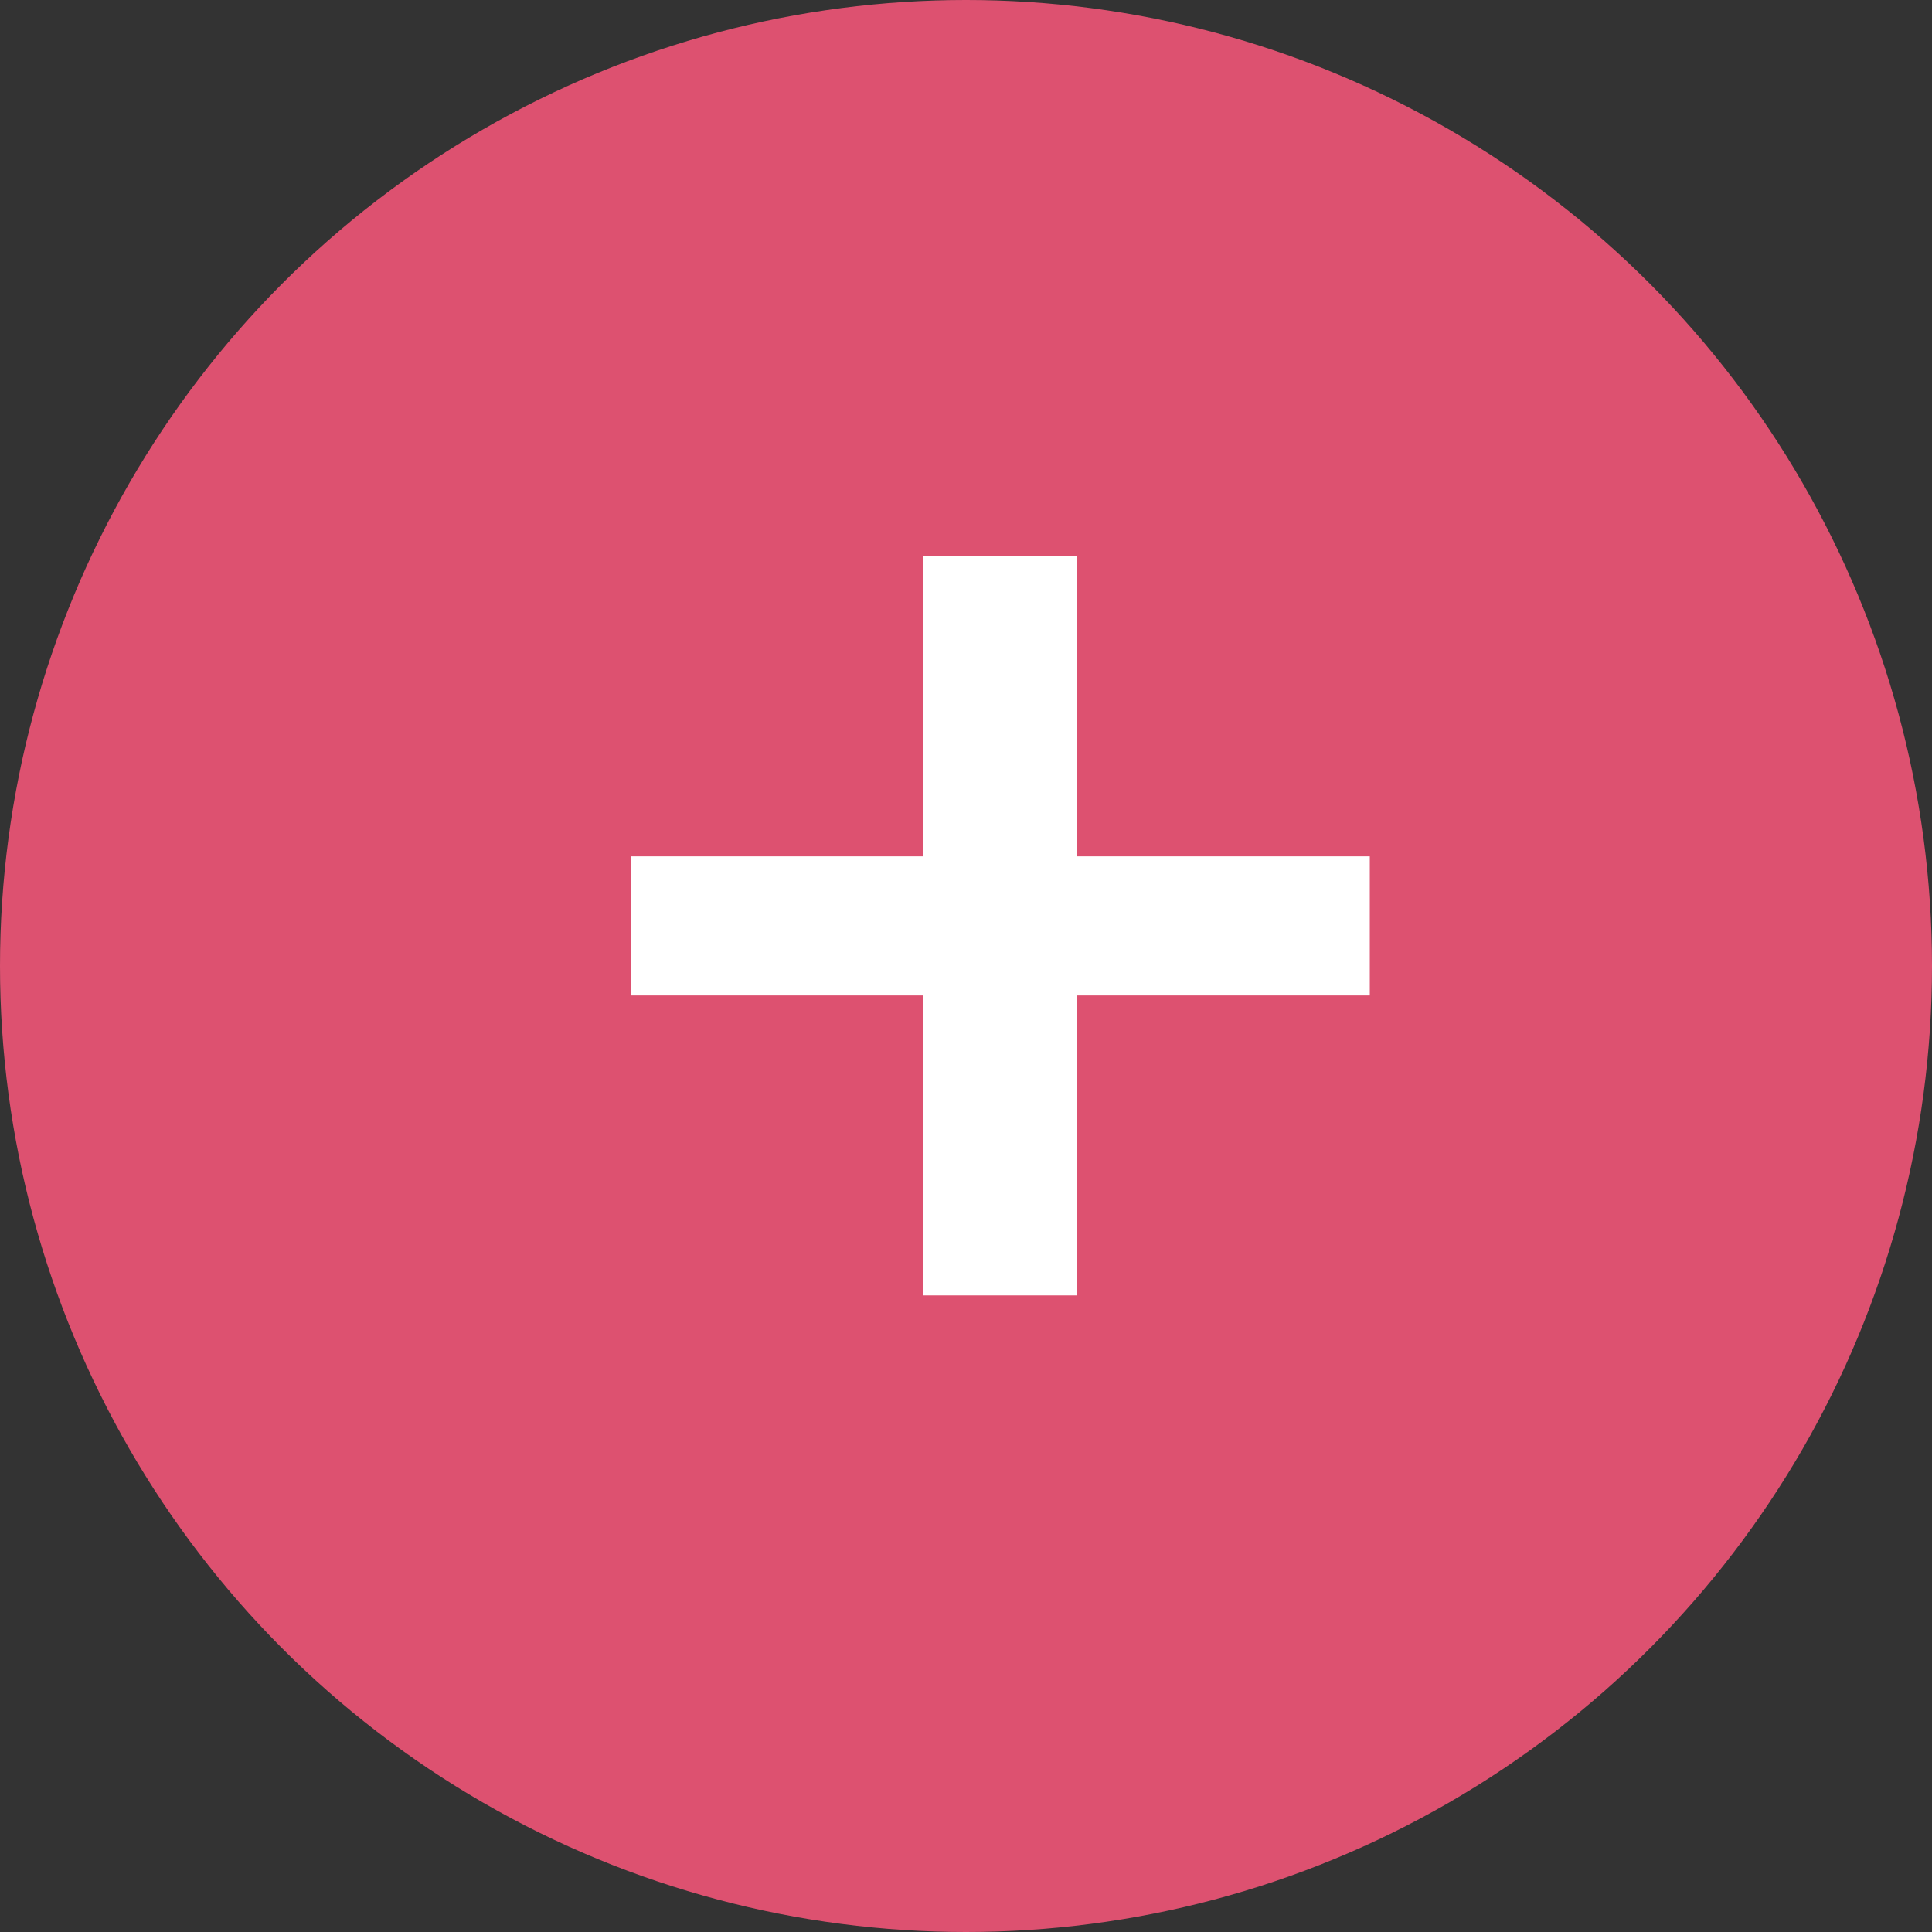
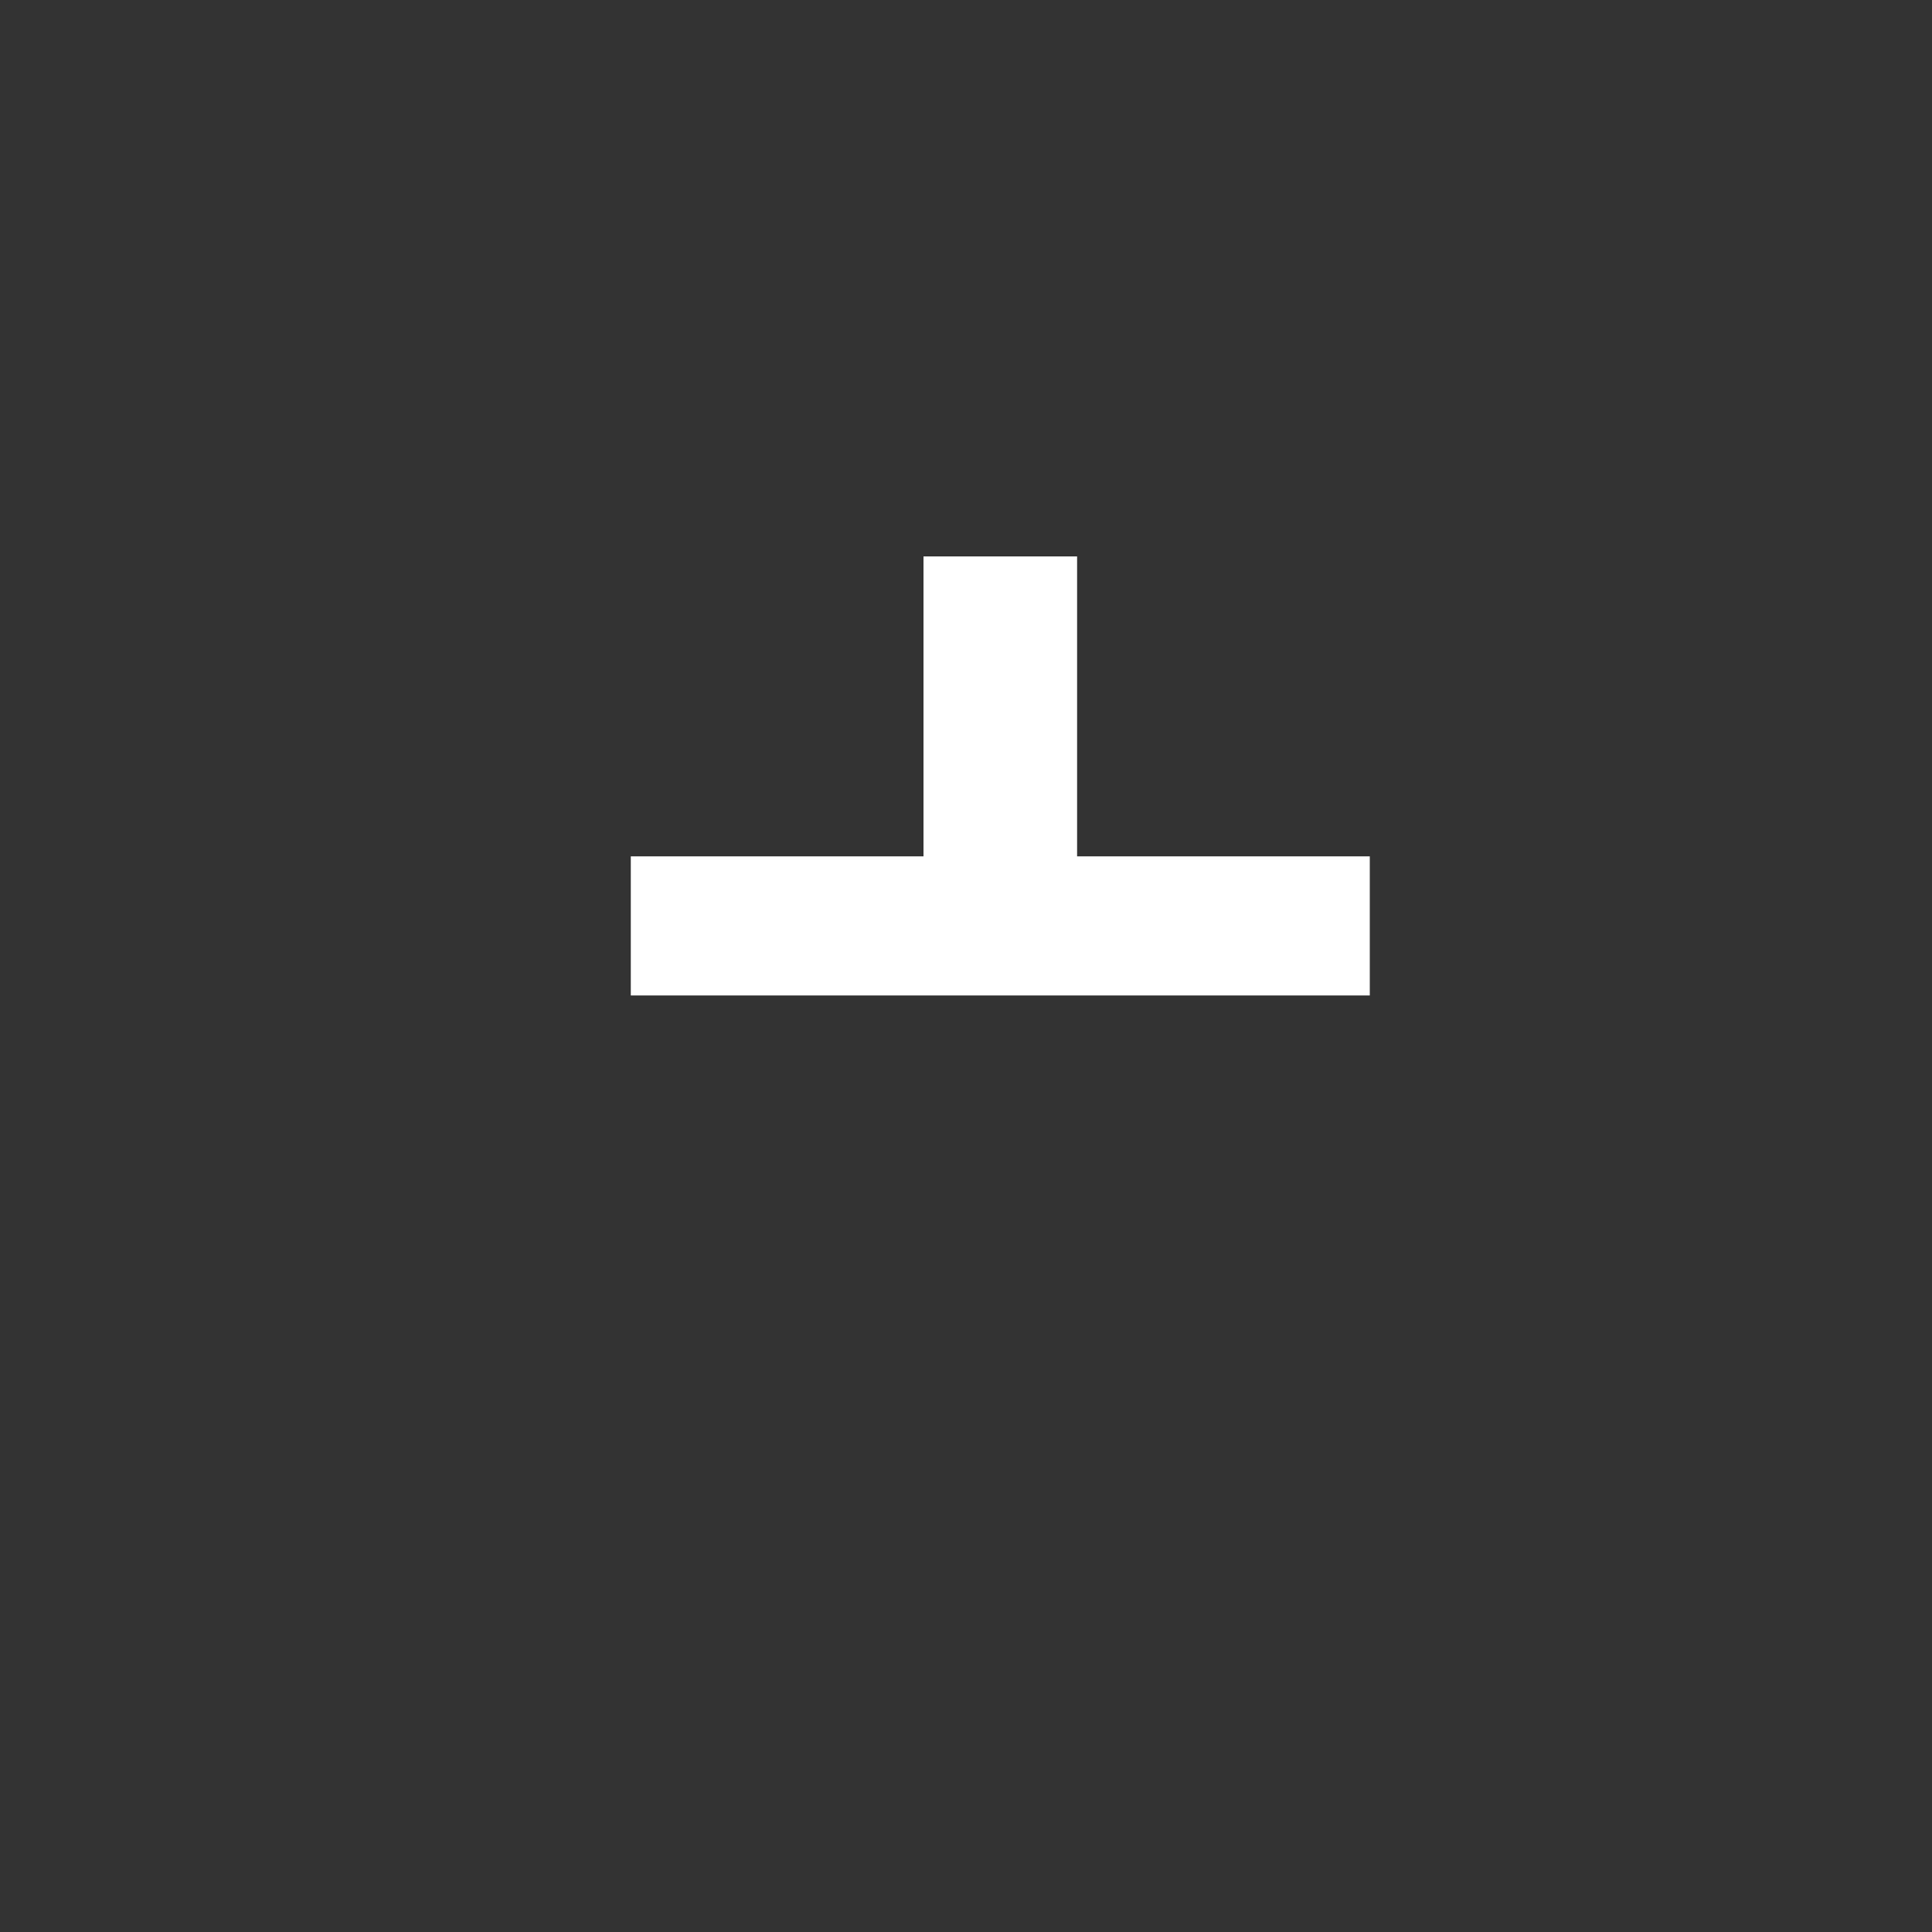
<svg xmlns="http://www.w3.org/2000/svg" width="20" height="20" viewBox="0 0 20 20" fill="none">
  <rect x="0" y="0" width="20" height="20" fill="#333333" stroke="none" />
-   <circle cx="10" cy="10" r="10" fill="#DD5170" />
-   <path d="M14.18 10.305H11.15V13.41H9.56V10.305H6.53V8.865H9.56V5.76H11.15V8.865H14.18V10.305Z" fill="white" />
+   <path d="M14.18 10.305H11.15V13.41V10.305H6.53V8.865H9.56V5.76H11.15V8.865H14.18V10.305Z" fill="white" />
</svg>